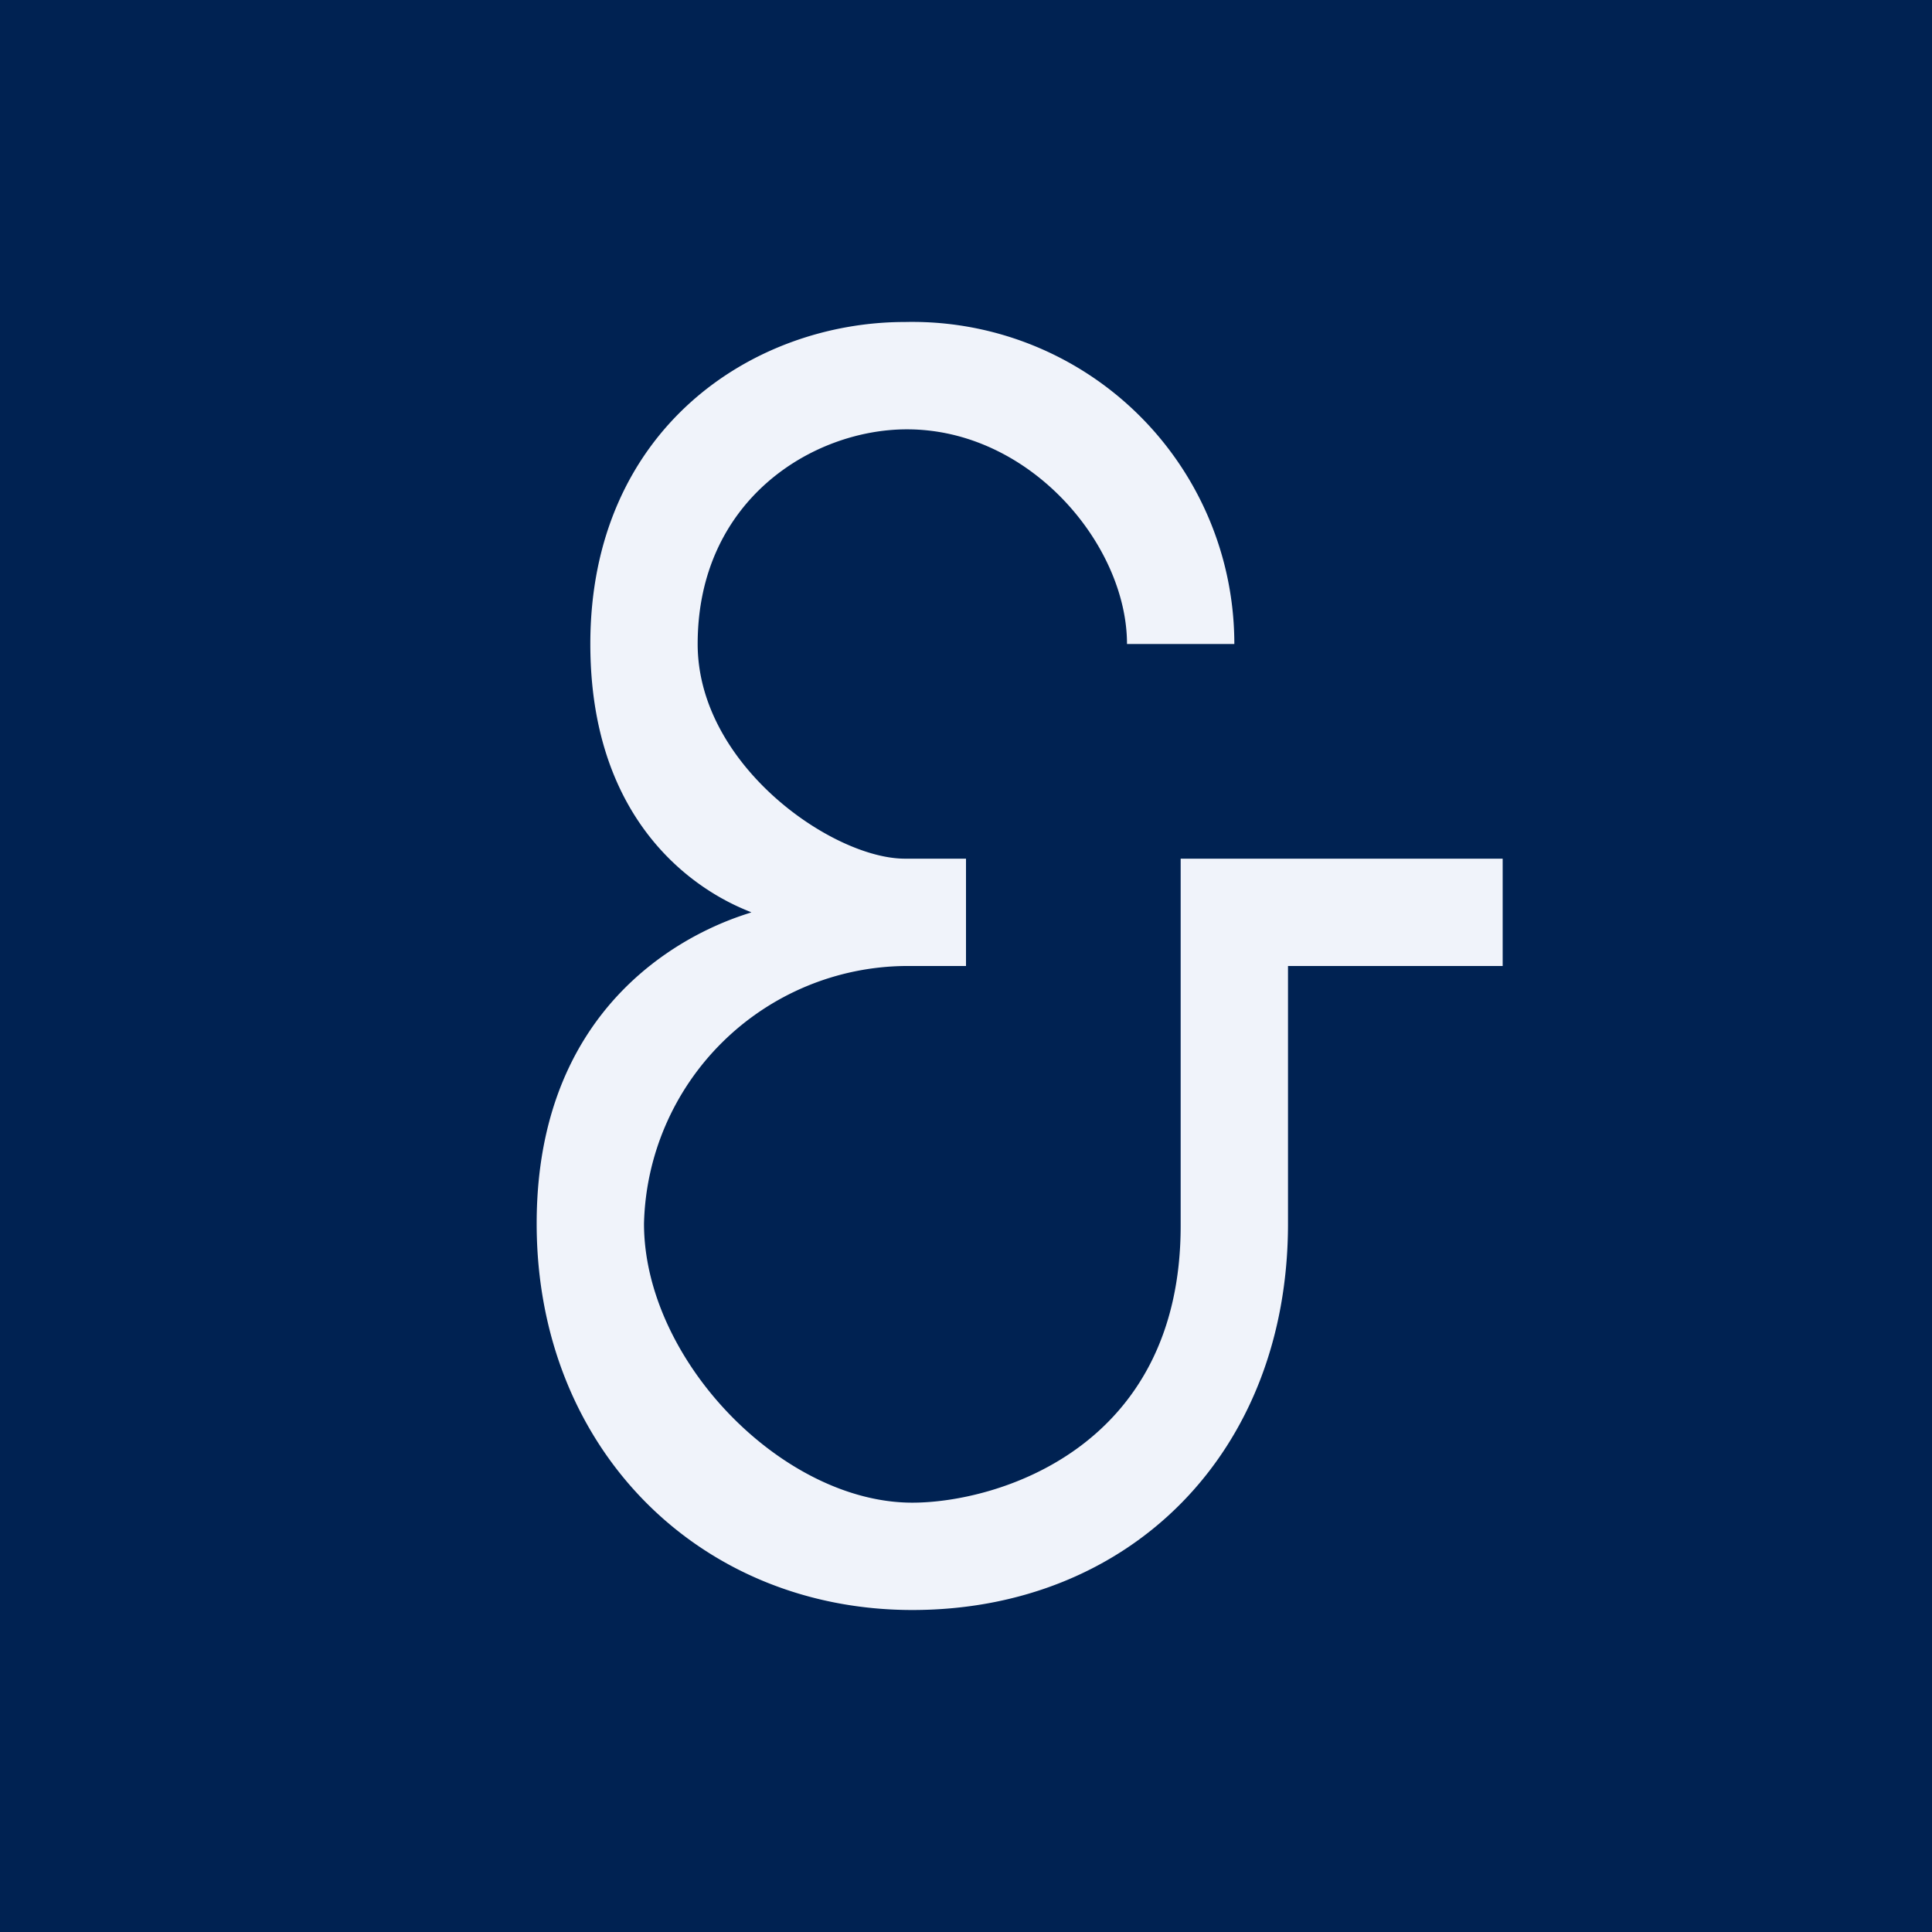
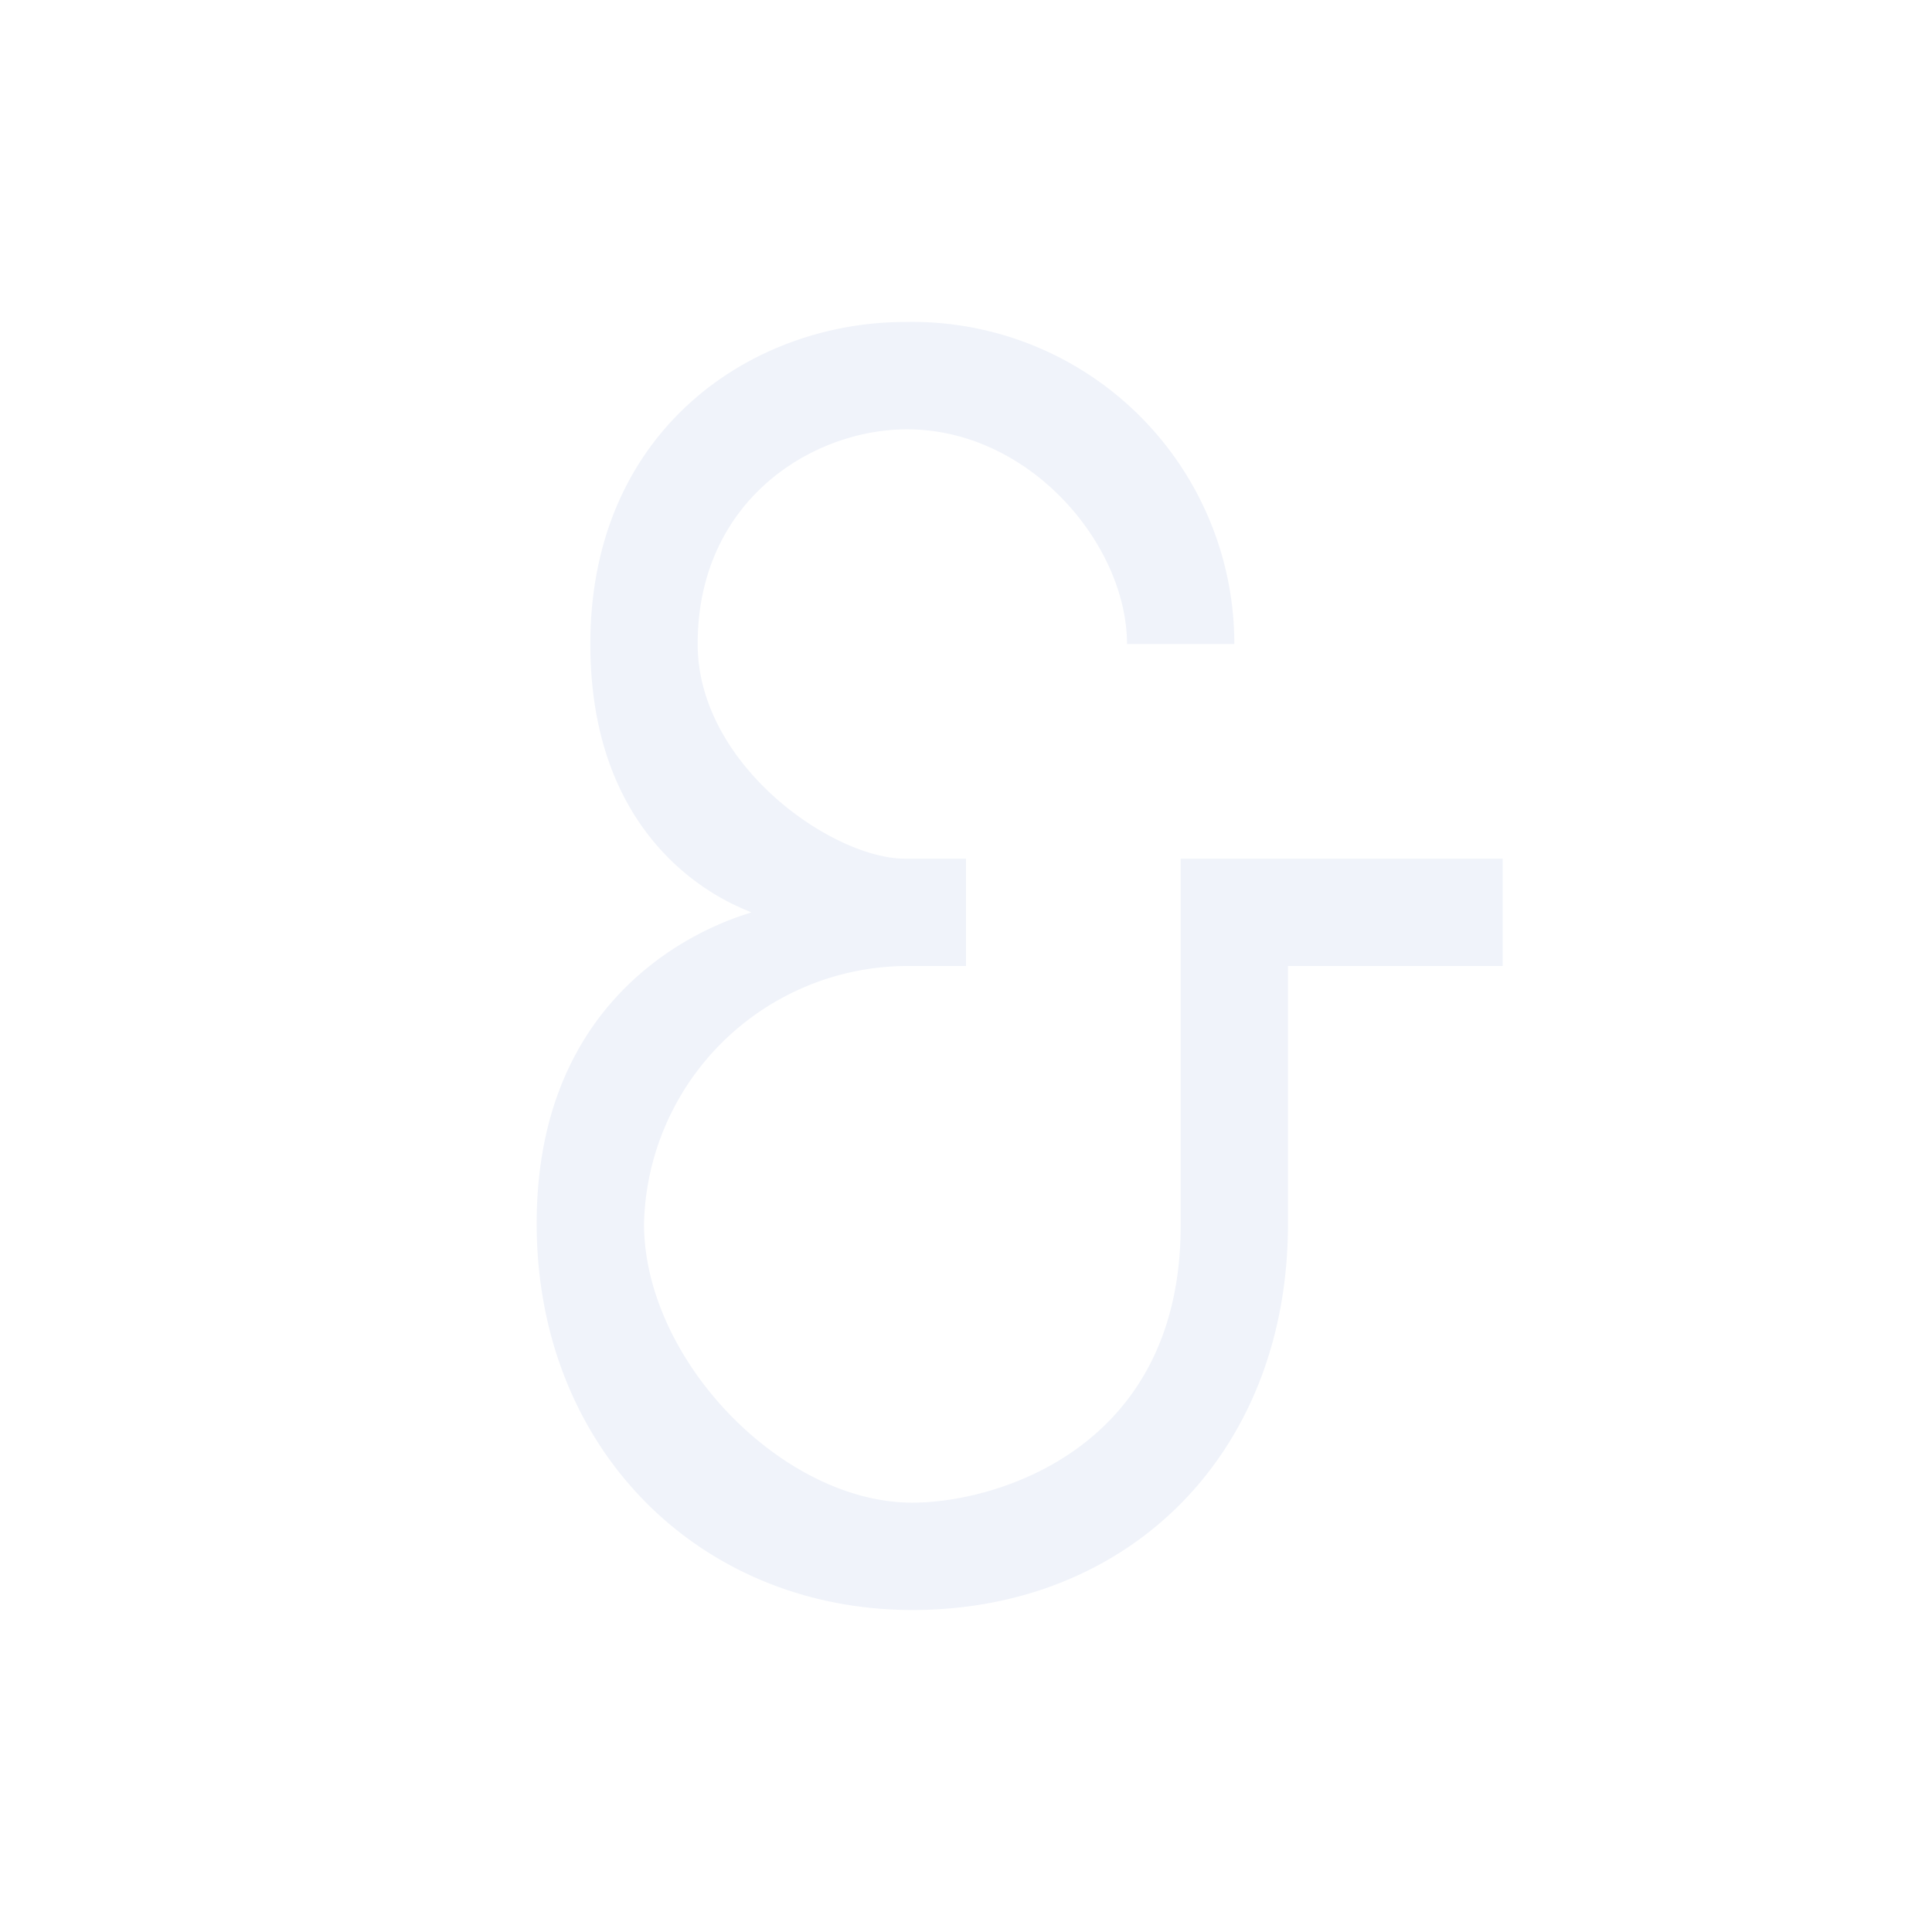
<svg xmlns="http://www.w3.org/2000/svg" width="18" height="18" viewBox="0 0 18 18">
-   <path fill="#002252" d="M0 0h18v18H0z" />
-   <path d="M12 9v2.4c0 2.14-1.48 3.6-3.5 3.6C6.52 15 5 13.5 5 11.4 5 9 6.94 8.53 7 8.5 6.92 8.46 5.5 8 5.5 6s1.51-3 2.93-3a3 3 0 0 1 3.07 3h-1c0-.92-.9-2-2.05-2-.88 0-1.95.66-1.95 2 0 1.13 1.26 2 1.93 2H9v1h-.57A2.46 2.46 0 0 0 6 11.4C6 12.67 7.29 14 8.5 14c.78 0 2.5-.5 2.5-2.58V8h3v1h-2Z" fill="#F0F3FA" />
+   <path d="M12 9v2.4c0 2.14-1.48 3.6-3.5 3.6C6.52 15 5 13.5 5 11.4 5 9 6.94 8.53 7 8.5 6.92 8.46 5.5 8 5.5 6s1.51-3 2.93-3a3 3 0 0 1 3.07 3h-1c0-.92-.9-2-2.05-2-.88 0-1.95.66-1.95 2 0 1.13 1.26 2 1.93 2H9v1h-.57A2.46 2.46 0 0 0 6 11.4C6 12.67 7.29 14 8.5 14c.78 0 2.5-.5 2.5-2.58V8h3v1Z" fill="#F0F3FA" />
</svg>